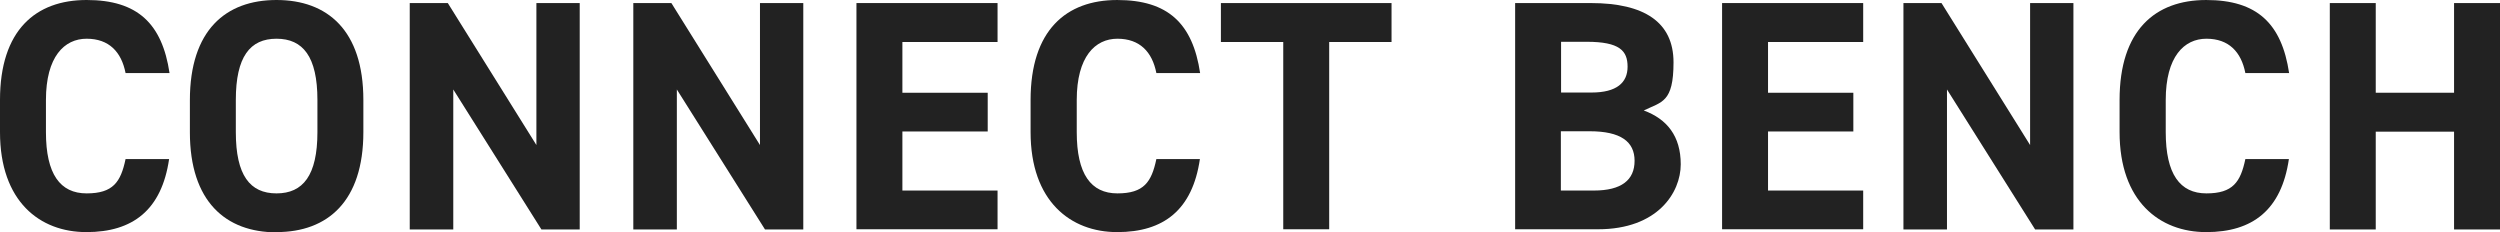
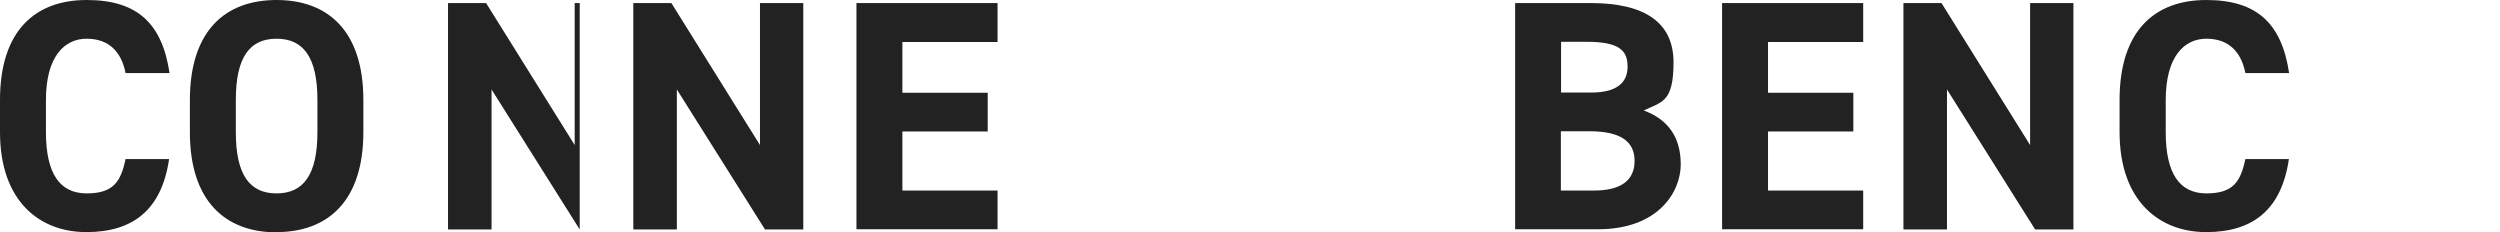
<svg xmlns="http://www.w3.org/2000/svg" id="_レイヤー_1" data-name="レイヤー_1" width="1142.8" height="106.2" version="1.1" viewBox="0 0 1142.8 106.2">
  <defs>
    <style>
      .st0 {
        fill: #222;
      }
    </style>
  </defs>
  <path class="st0" d="M57.4,33.4c-1.9-9.7-7.6-15.7-17.8-15.7s-18.6,8.2-18.6,28v14.7c0,19.2,6.5,28,18.6,28s15.6-5.2,17.8-15.7h19.9c-3.4,23.2-16.5,33.4-37.8,33.4S0,92.1,0,60.4v-14.7C0,13.8,16.3,0,39.6,0s34.5,10.8,37.9,33.4h-20.1Z" />
  <path class="st0" d="M126.4,106.2c-23.2,0-39.6-14.1-39.6-45.7v-14.7C86.8,13.8,103.2,0,126.4,0s39.7,13.8,39.7,45.7v14.7c0,31.6-16.3,45.7-39.7,45.7ZM107.8,60.4c0,19.8,6.5,28,18.6,28s18.7-8.2,18.7-28v-14.7c0-19.8-6.6-28-18.7-28s-18.6,8.2-18.6,28v14.7Z" />
-   <path class="st0" d="M265,1.4v103.5h-17.5l-40.3-64v64h-19.9V1.4h17.4l40.5,64.9V1.4h19.9Z" />
+   <path class="st0" d="M265,1.4v103.5l-40.3-64v64h-19.9V1.4h17.4l40.5,64.9V1.4h19.9Z" />
  <path class="st0" d="M367.2,1.4v103.5h-17.5l-40.3-64v64h-19.9V1.4h17.4l40.5,64.9V1.4h19.9Z" />
  <path class="st0" d="M456,1.4v17.8h-43.5v23.2h39v17.7h-39v27h43.5v17.7h-64.5V1.4h64.5Z" />
-   <path class="st0" d="M528.6,33.4c-1.9-9.7-7.6-15.7-17.8-15.7s-18.6,8.2-18.6,28v14.7c0,19.2,6.5,28,18.6,28s15.6-5.2,17.8-15.7h19.9c-3.4,23.2-16.5,33.4-37.8,33.4s-39.6-14.1-39.6-45.7v-14.7c0-31.9,16.3-45.7,39.6-45.7s34.5,10.8,37.9,33.4h-20.1Z" />
-   <path class="st0" d="M636.1,1.4v17.8h-28.5v85.6h-21V19.2h-28.5V1.4h78Z" />
  <path class="st0" d="M727.2,1.4c24.4,0,37.8,8.7,37.8,27.1s-5.4,18-13.6,22c10.6,3.9,16.9,11.7,16.9,24.6s-10.5,29.7-37.8,29.7h-37.9V1.4h34.6ZM713.5,42.3h14c11.5,0,16.5-4.5,16.5-11.8s-3.6-11.4-18.7-11.4h-11.7v23.2ZM713.5,87.1h15.1c12.6,0,18.6-4.8,18.6-13.6s-6.4-13.5-20.5-13.5h-13.2v27.1Z" />
  <path class="st0" d="M851.7,1.4v17.8h-43.5v23.2h39v17.7h-39v27h43.5v17.7h-64.5V1.4h64.5Z" />
  <path class="st0" d="M947.8,1.4v103.5h-17.5l-40.3-64v64h-19.9V1.4h17.4l40.5,64.9V1.4h19.9Z" />
  <path class="st0" d="M1026.4,33.4c-1.9-9.7-7.6-15.7-17.8-15.7s-18.6,8.2-18.6,28v14.7c0,19.2,6.5,28,18.6,28s15.6-5.2,17.8-15.7h19.9c-3.4,23.2-16.5,33.4-37.8,33.4s-39.6-14.1-39.6-45.7v-14.7c0-31.9,16.3-45.7,39.6-45.7s34.5,10.8,37.9,33.4h-20.1Z" />
-   <path class="st0" d="M1086,42.4h35.8V1.4h21v103.5h-21v-44.7h-35.8v44.7h-21V1.4h21v41.1Z" />
</svg>